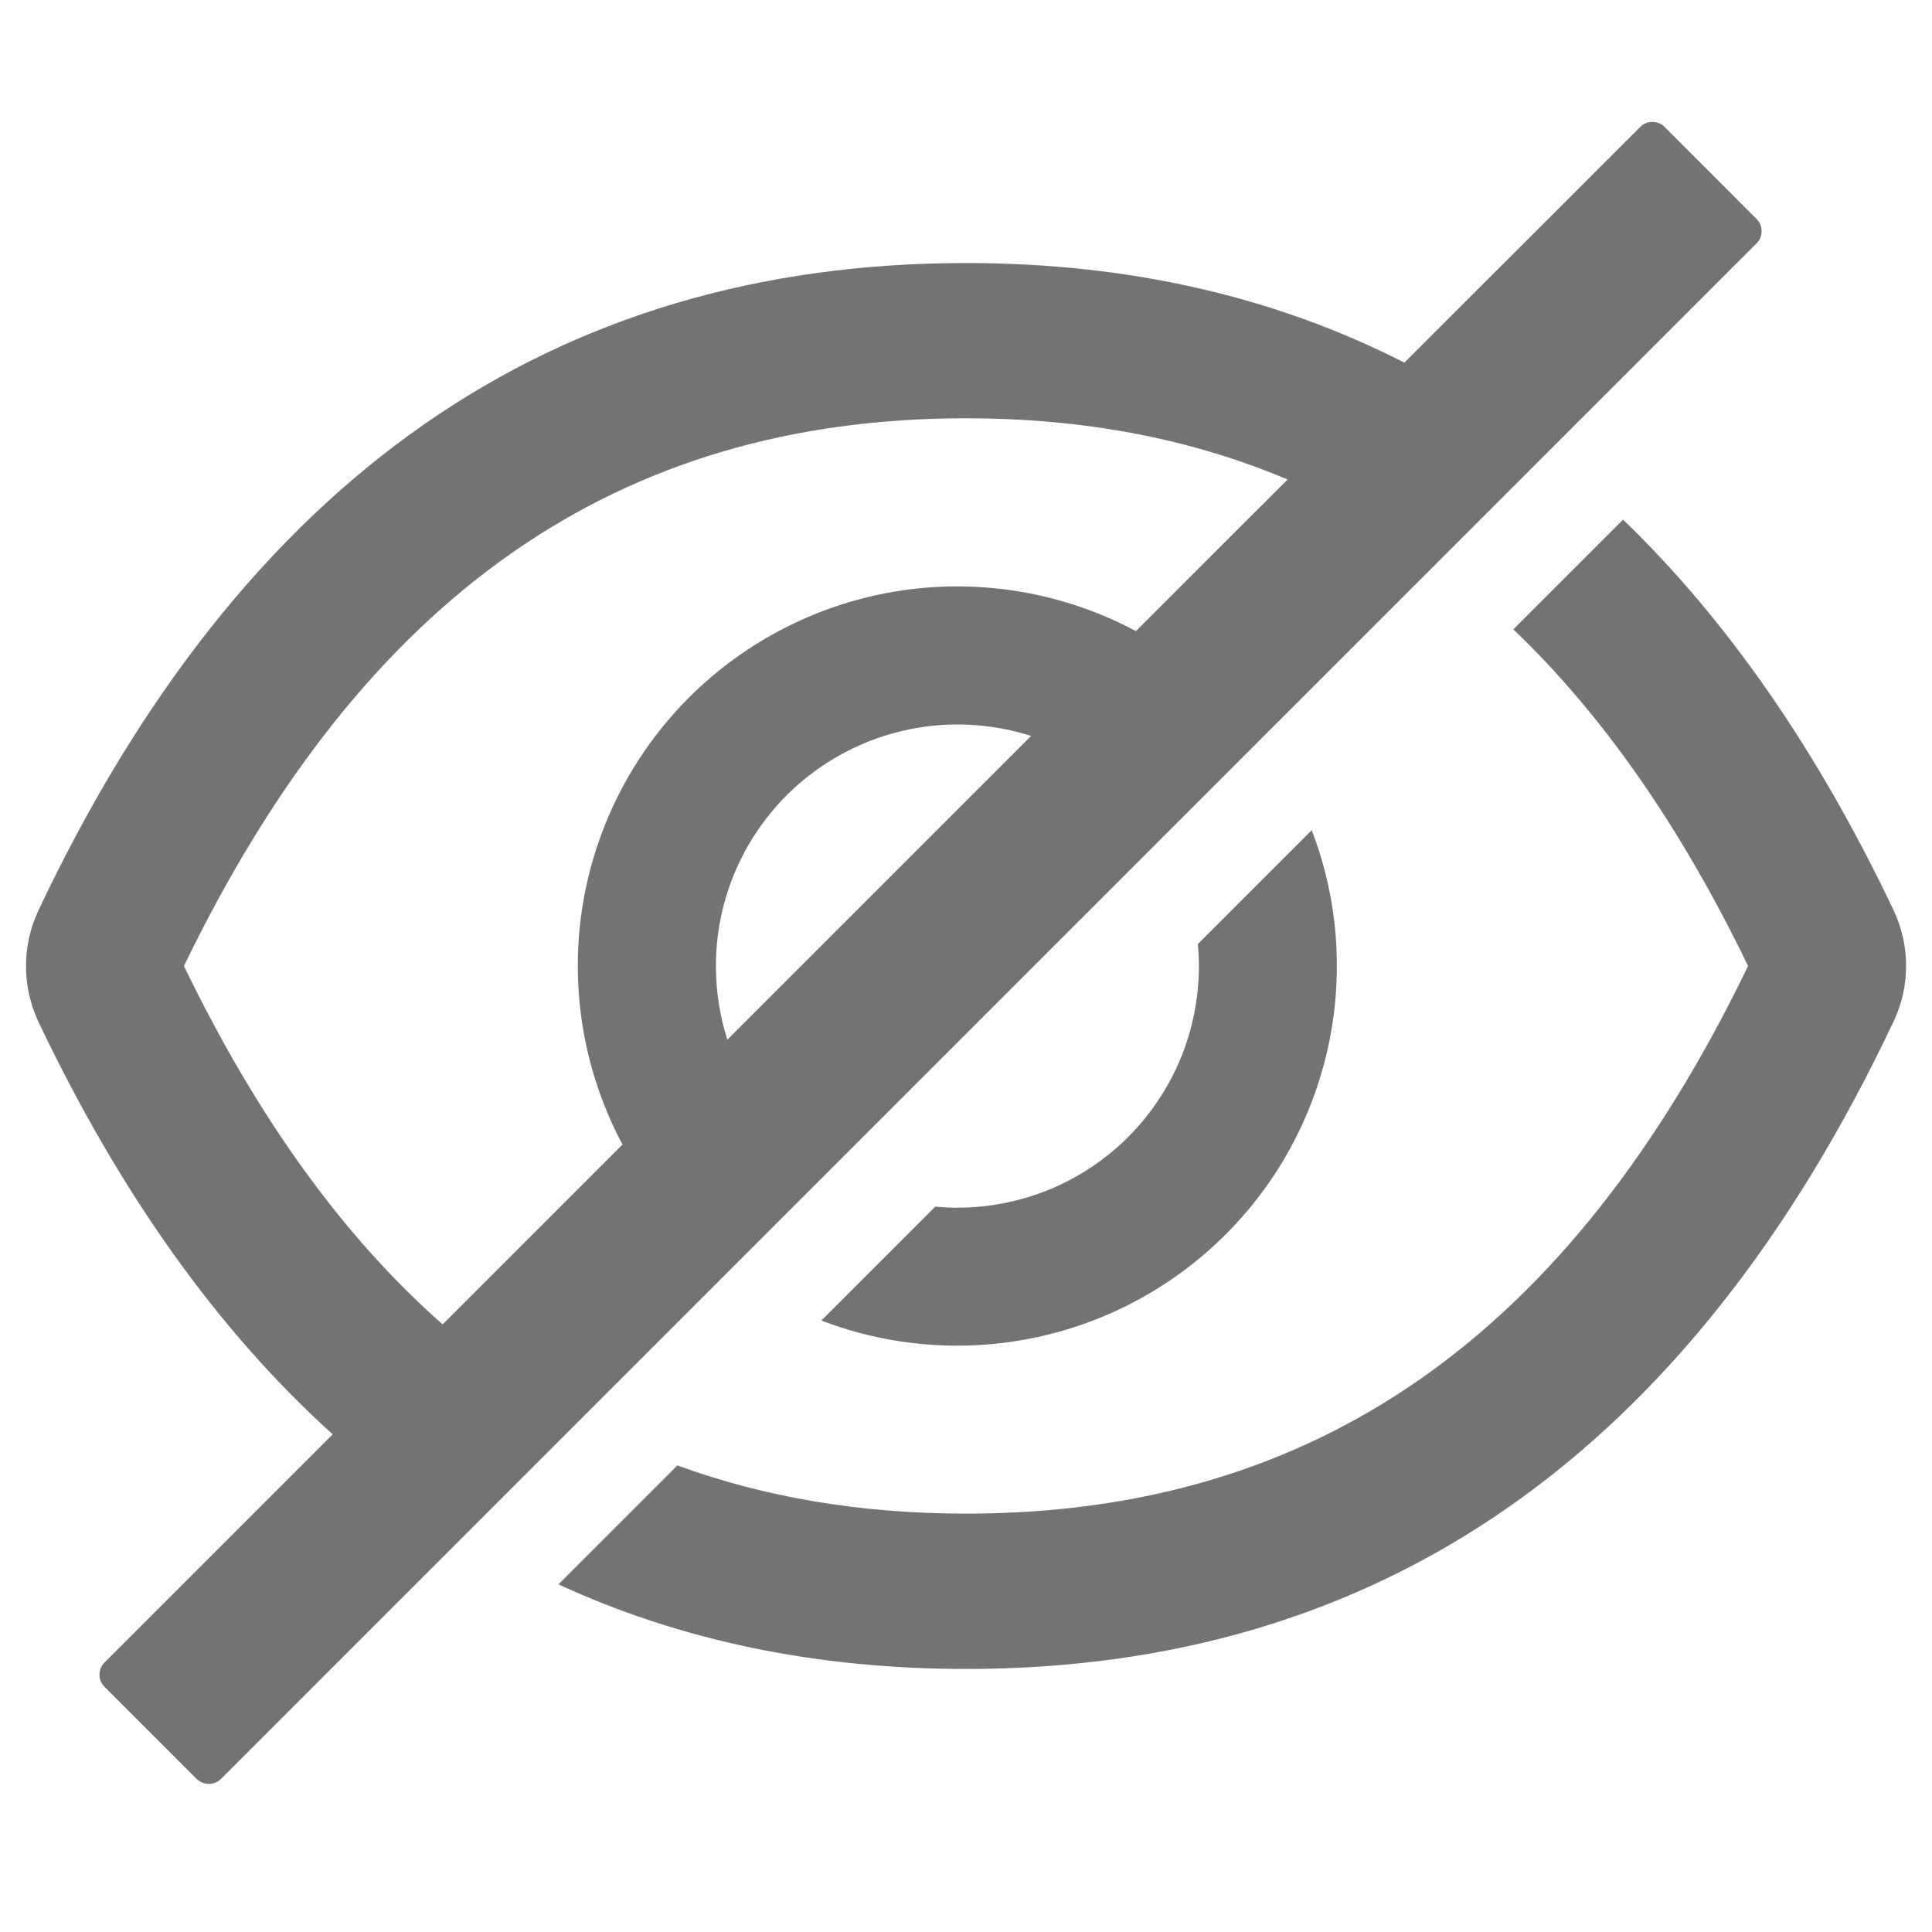
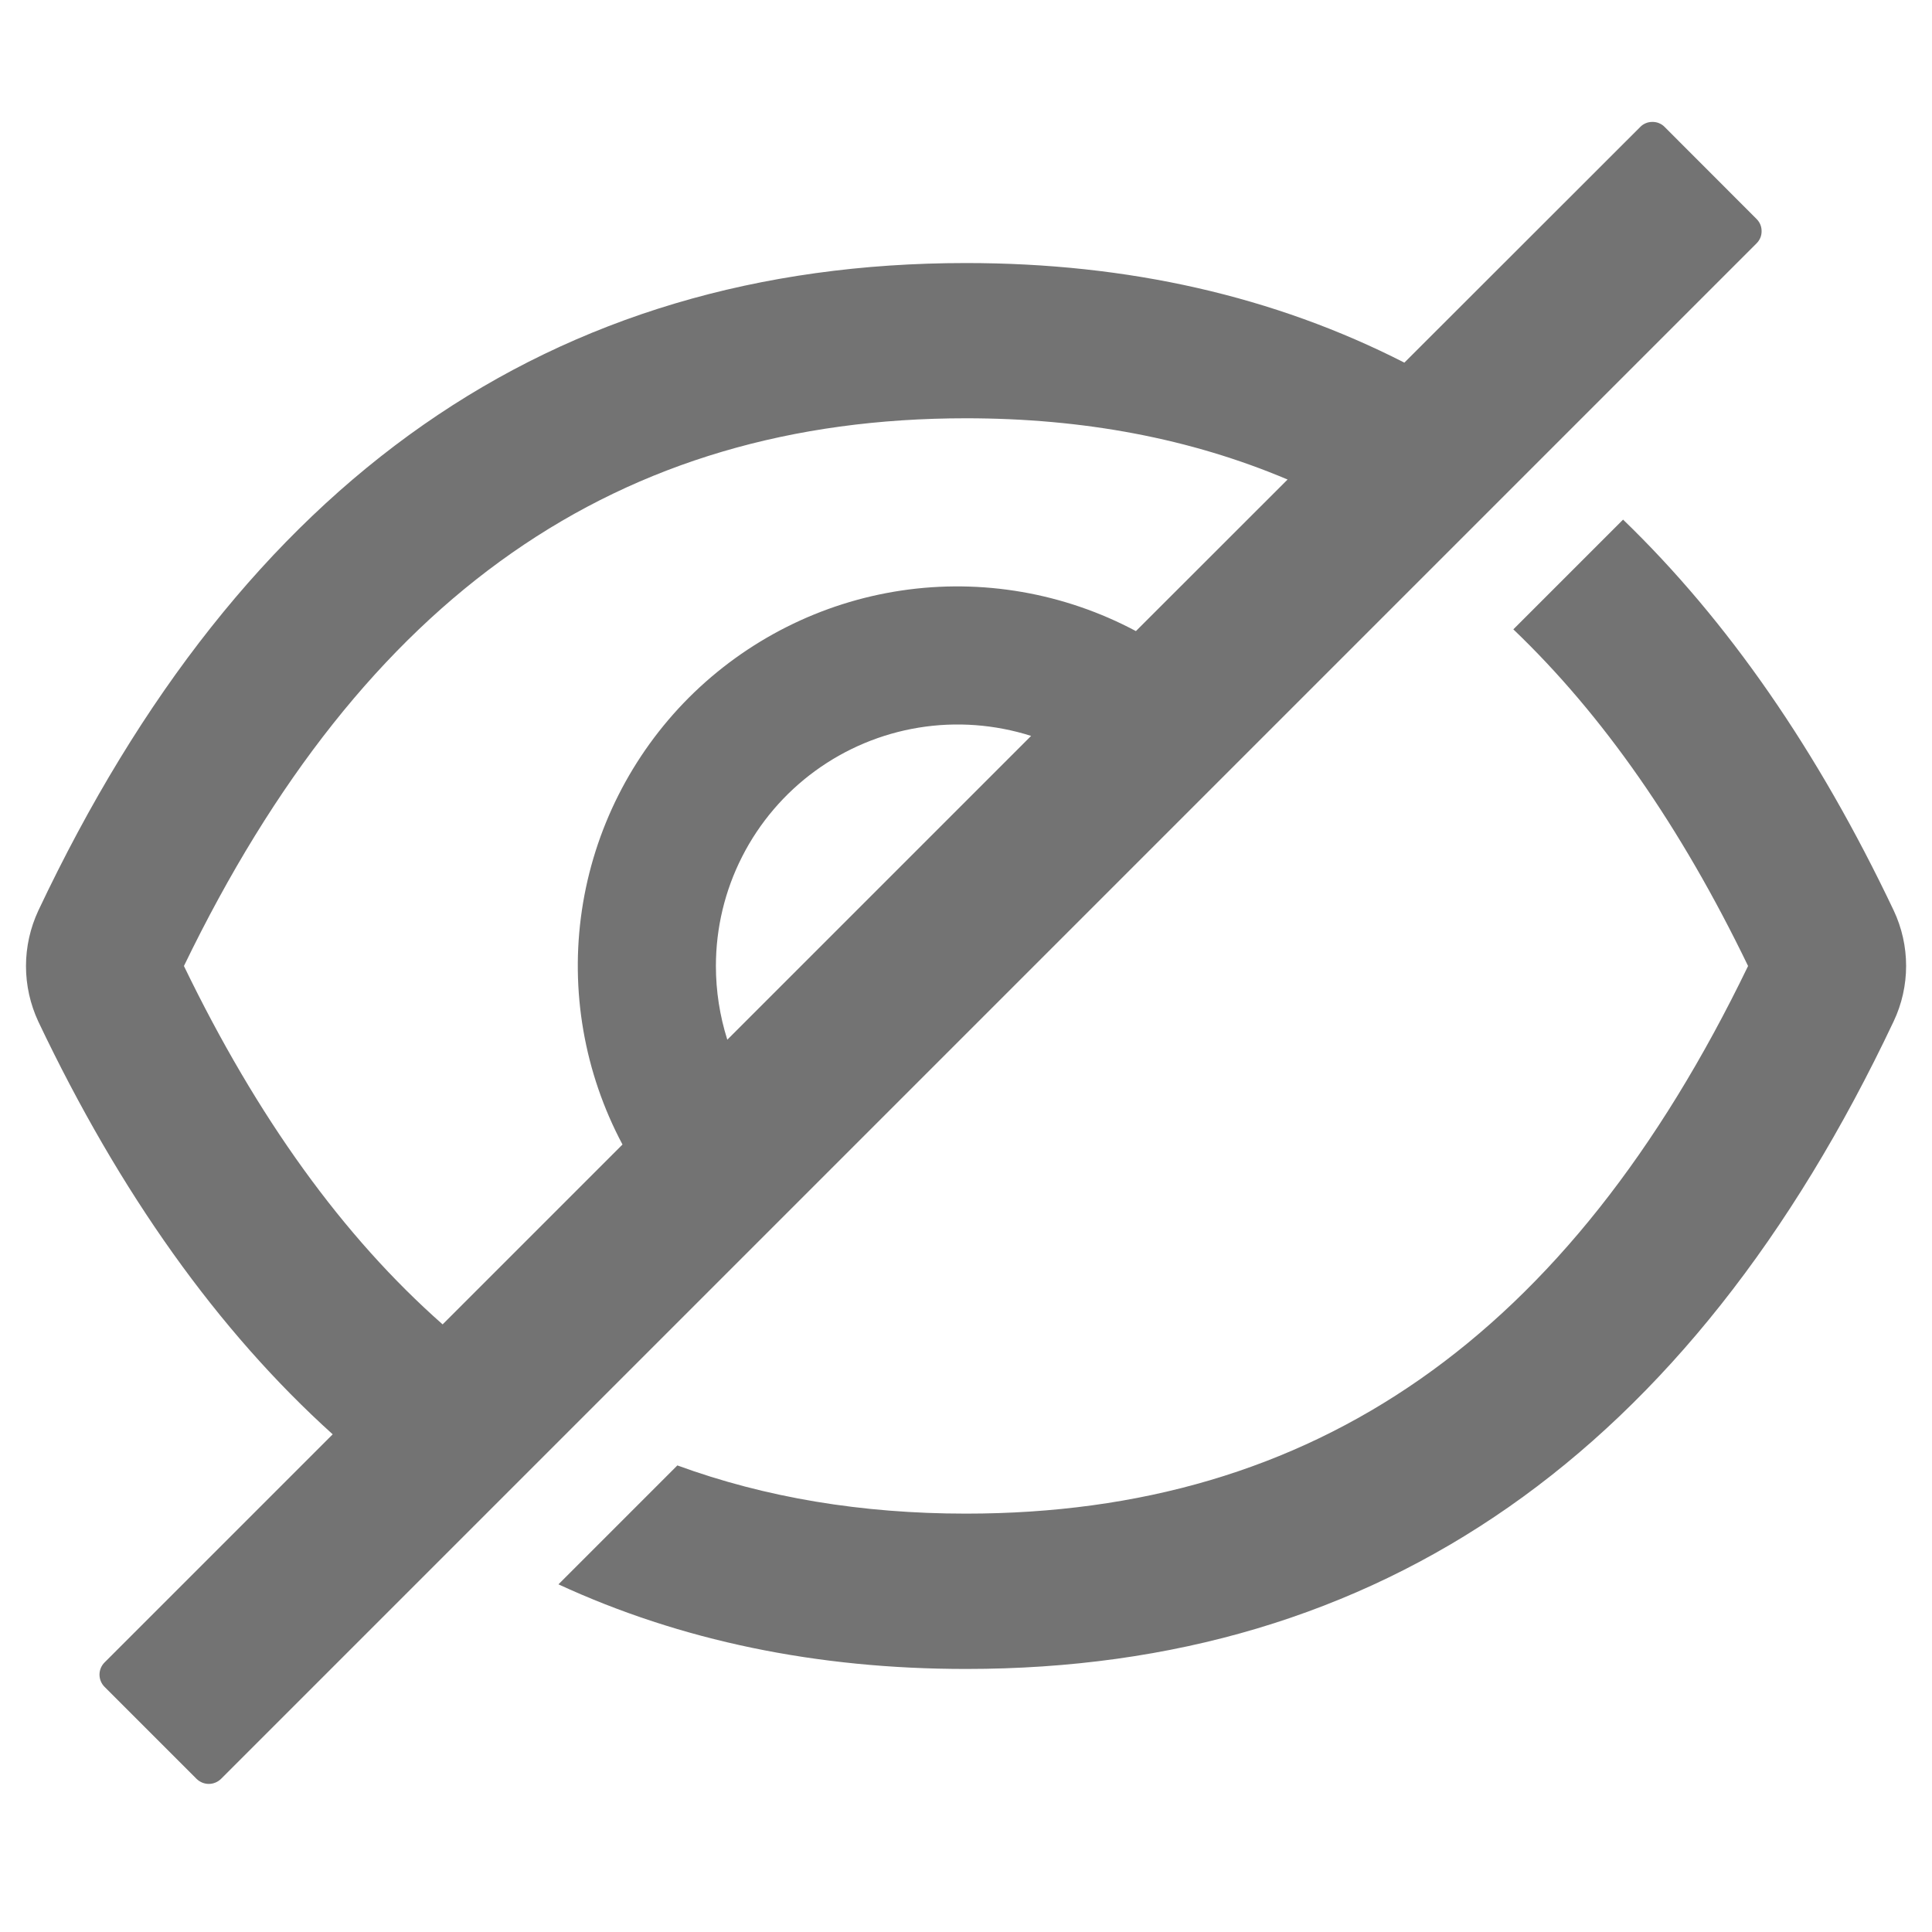
<svg xmlns="http://www.w3.org/2000/svg" width="20" height="20" viewBox="0 0 20 20" fill="none">
  <path d="M19.603 9.424C18.818 7.771 17.884 6.423 16.802 5.379L15.666 6.515C16.592 7.4 17.399 8.558 18.096 10C16.239 13.844 13.603 15.669 10 15.669C8.919 15.669 7.923 15.503 7.012 15.17L5.781 16.401C7.046 16.985 8.453 17.277 10 17.277C14.29 17.277 17.491 15.042 19.603 10.573C19.688 10.394 19.732 10.197 19.732 9.999C19.732 9.8 19.688 9.604 19.603 9.424V9.424ZM18.184 2.267L17.232 1.314C17.216 1.297 17.196 1.284 17.174 1.275C17.153 1.266 17.129 1.262 17.106 1.262C17.082 1.262 17.059 1.266 17.038 1.275C17.016 1.284 16.996 1.297 16.98 1.314L14.538 3.754C13.192 3.067 11.68 2.723 10 2.723C5.71 2.723 2.509 4.957 0.397 9.426C0.313 9.606 0.269 9.802 0.269 10.001C0.269 10.2 0.313 10.396 0.397 10.576C1.241 12.352 2.257 13.777 3.444 14.848L1.082 17.21C1.049 17.243 1.03 17.288 1.03 17.336C1.03 17.383 1.049 17.429 1.082 17.462L2.035 18.415C2.069 18.448 2.114 18.467 2.161 18.467C2.209 18.467 2.254 18.448 2.288 18.415L18.184 2.519C18.2 2.503 18.214 2.483 18.223 2.461C18.232 2.44 18.236 2.417 18.236 2.393C18.236 2.37 18.232 2.346 18.223 2.325C18.214 2.303 18.2 2.283 18.184 2.267ZM1.904 10C3.764 6.156 6.4 4.33 10 4.33C11.217 4.33 12.325 4.539 13.329 4.964L11.759 6.533C11.016 6.137 10.165 5.989 9.332 6.113C8.499 6.237 7.728 6.626 7.132 7.221C6.537 7.817 6.148 8.588 6.024 9.421C5.9 10.254 6.048 11.105 6.444 11.848L4.582 13.71C3.551 12.801 2.663 11.569 1.904 10ZM7.411 10C7.411 9.606 7.504 9.218 7.683 8.867C7.861 8.517 8.12 8.213 8.438 7.981C8.756 7.749 9.124 7.595 9.513 7.532C9.901 7.469 10.299 7.499 10.674 7.618L7.529 10.763C7.451 10.516 7.411 10.259 7.411 10V10Z" fill="#737373" />
-   <path d="M9.911 12.502C9.834 12.502 9.757 12.498 9.682 12.491L8.503 13.67C9.212 13.942 9.985 14.002 10.727 13.844C11.47 13.686 12.151 13.316 12.688 12.779C13.225 12.242 13.595 11.561 13.753 10.818C13.911 10.075 13.851 9.303 13.579 8.594L12.4 9.773C12.407 9.848 12.411 9.924 12.411 10.002C12.411 10.33 12.346 10.655 12.221 10.959C12.095 11.262 11.911 11.537 11.679 11.77C11.447 12.002 11.171 12.186 10.868 12.312C10.564 12.437 10.239 12.502 9.911 12.502V12.502Z" fill="#737373" />
</svg>